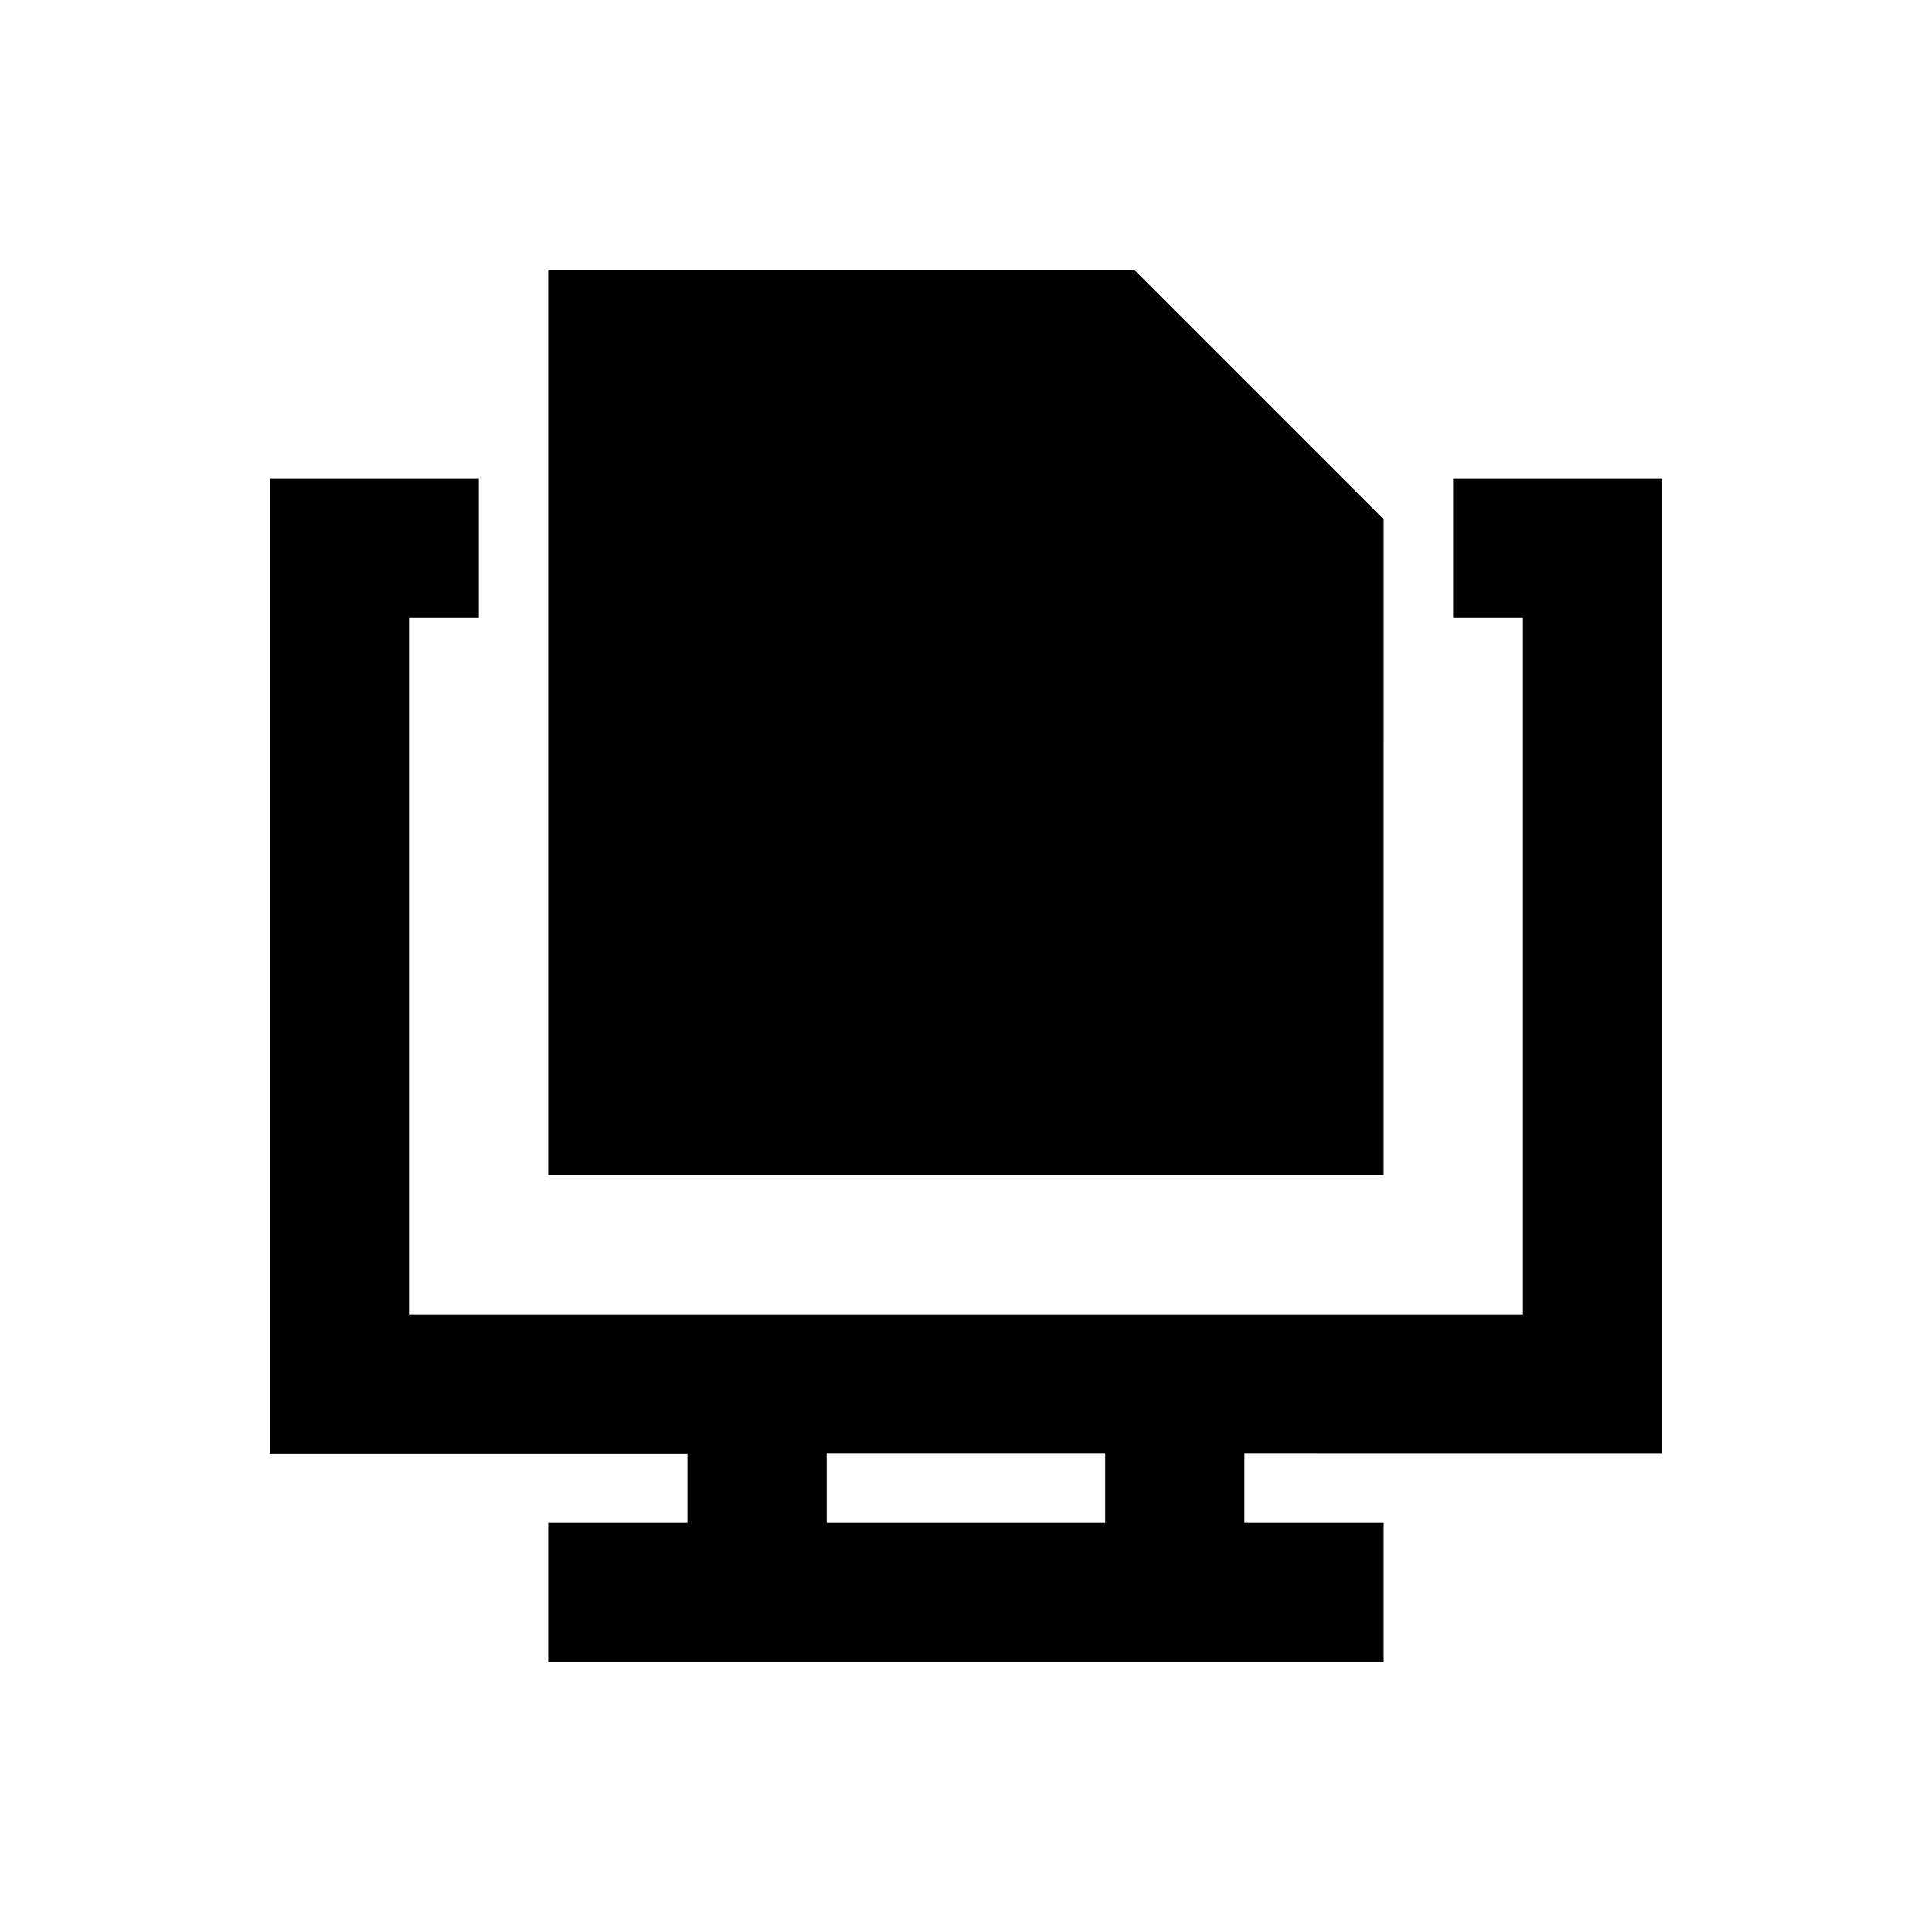
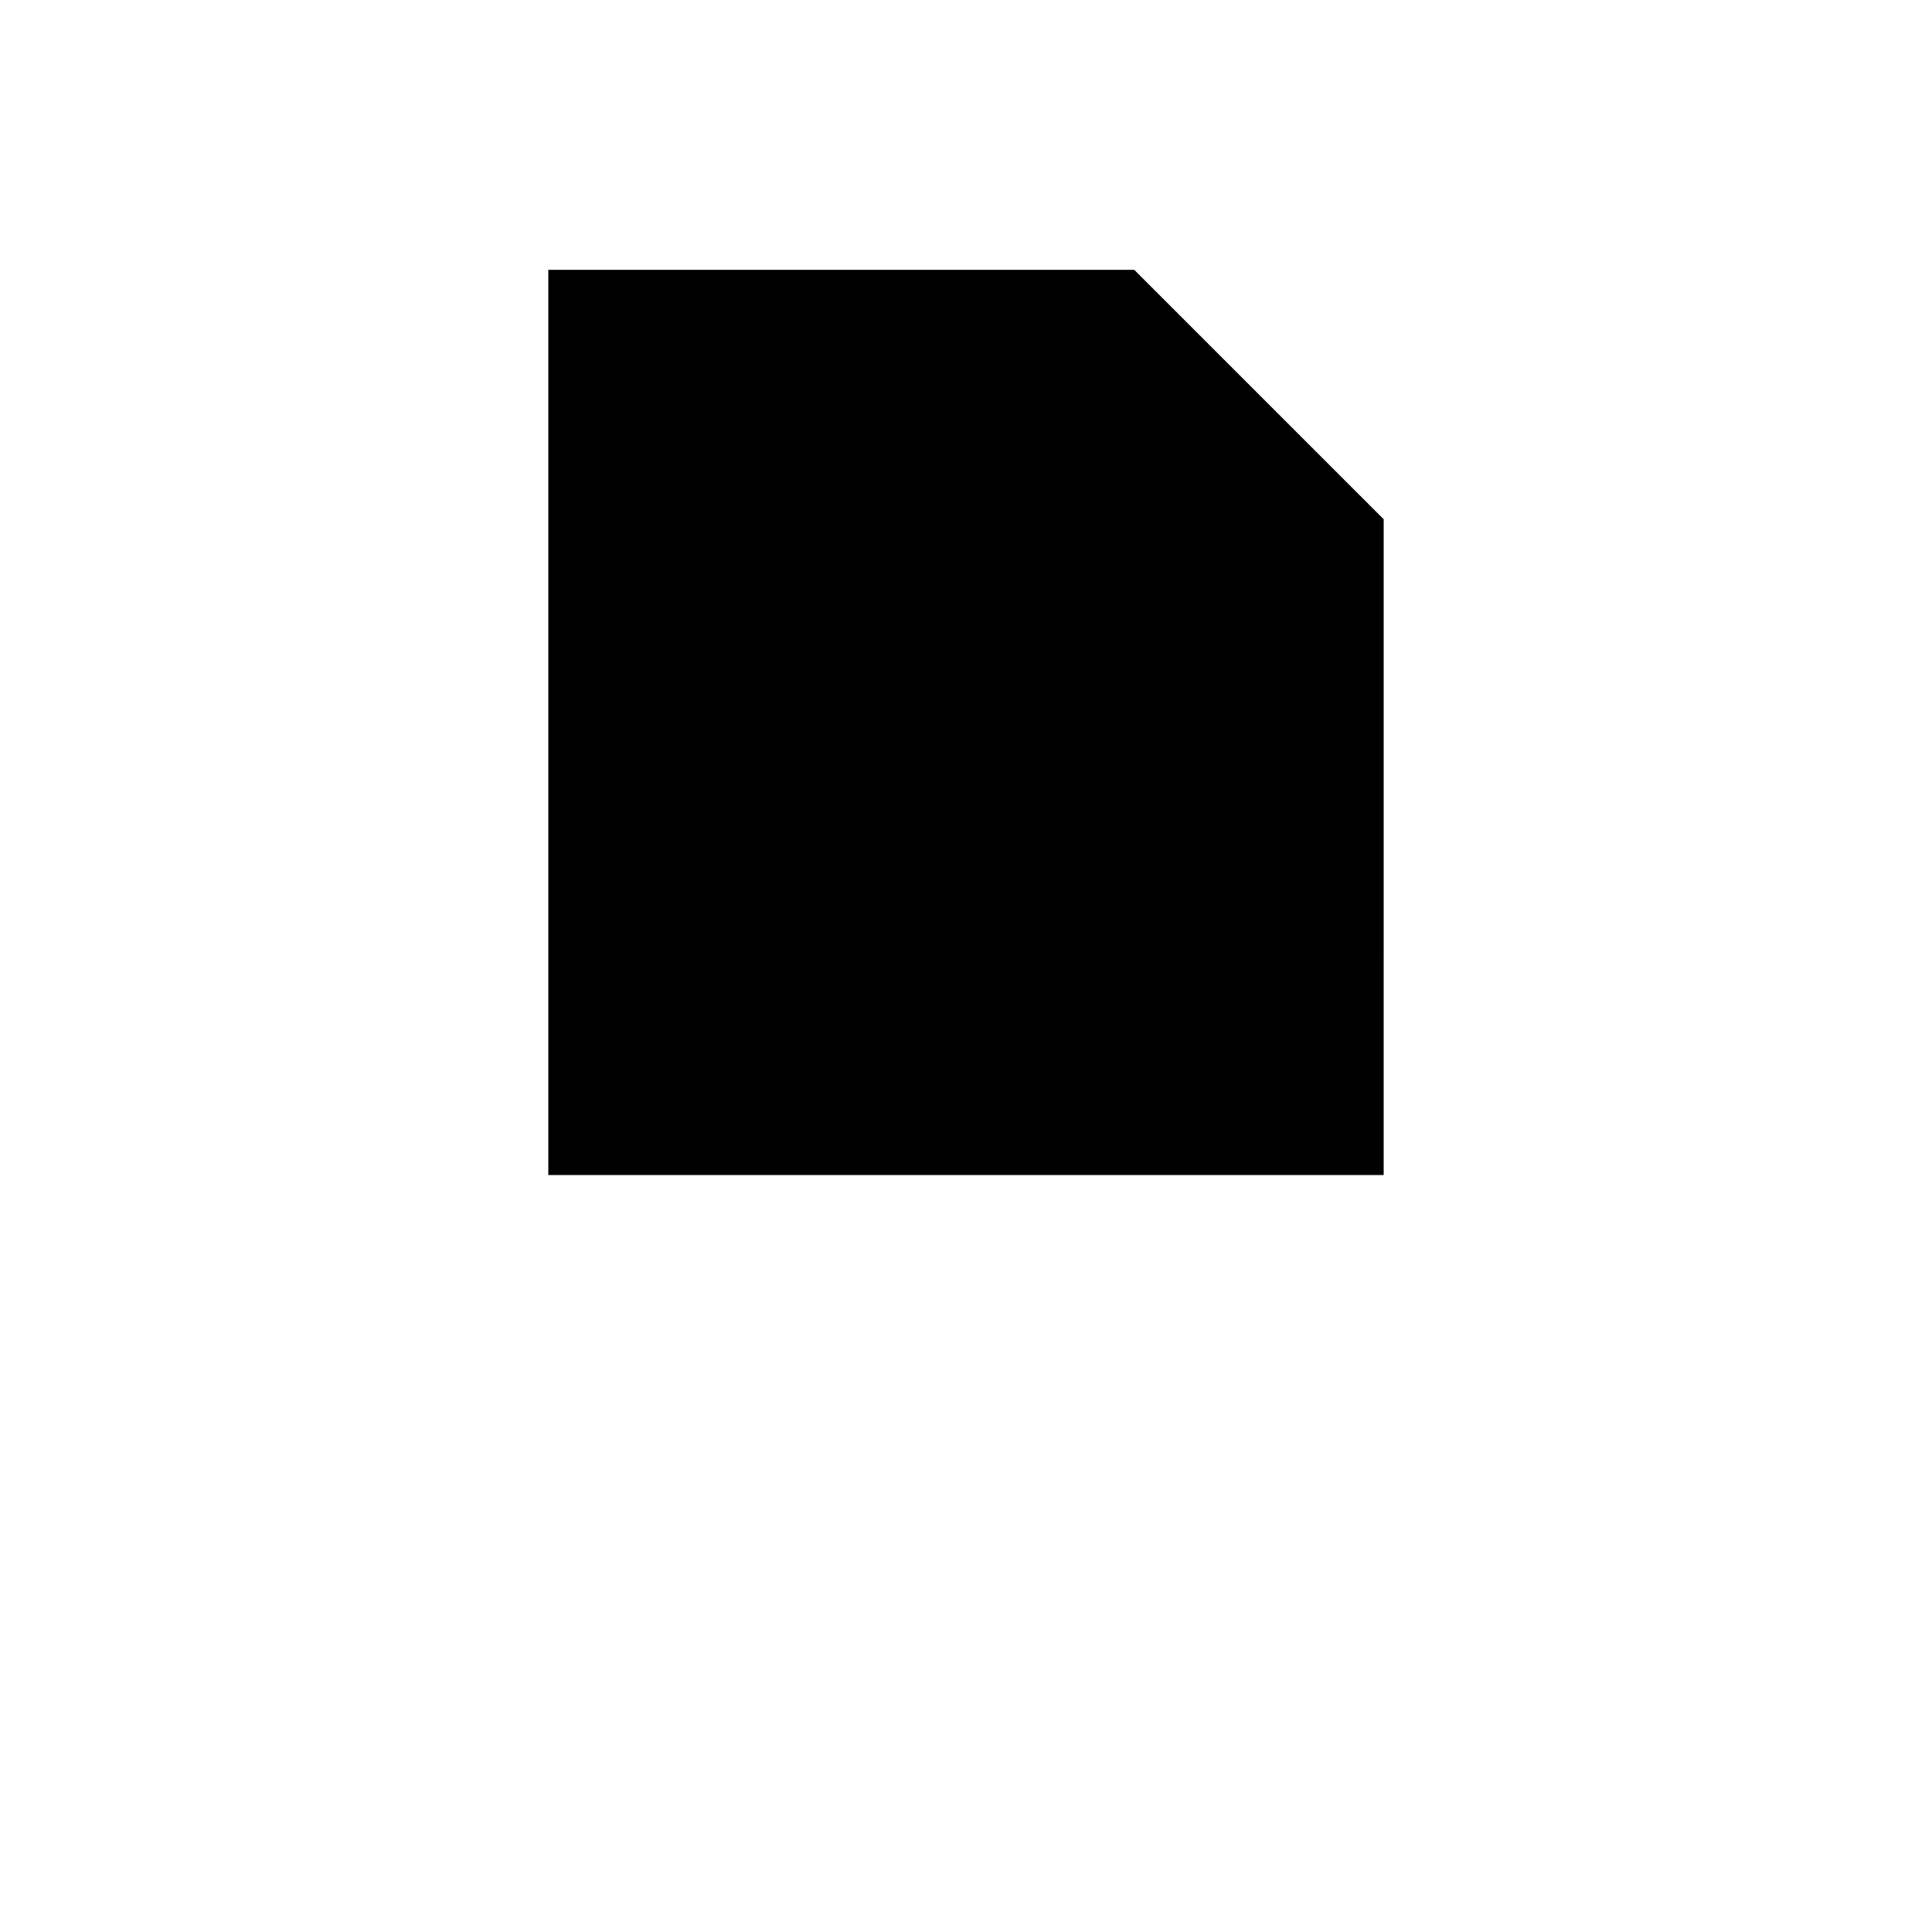
<svg xmlns="http://www.w3.org/2000/svg" fill="#000000" width="800px" height="800px" version="1.1" viewBox="144 144 512 512">
  <g>
-     <path d="m584.5 529.2v-258.3h-55.398v36.898h18.496v184.5h-295.2v-184.5h18.5v-36.898h-55.402v258.3h110.7v18.398h-36.898v36.898h221.4l-0.004-36.898h-36.902v-18.5l110.7 0.004zm-147.6 18.398h-73.801v-18.5h73.801z" />
    <path d="m510.7 281.62-66.125-66.125h-155.28v239.9h221.4z" />
  </g>
</svg>